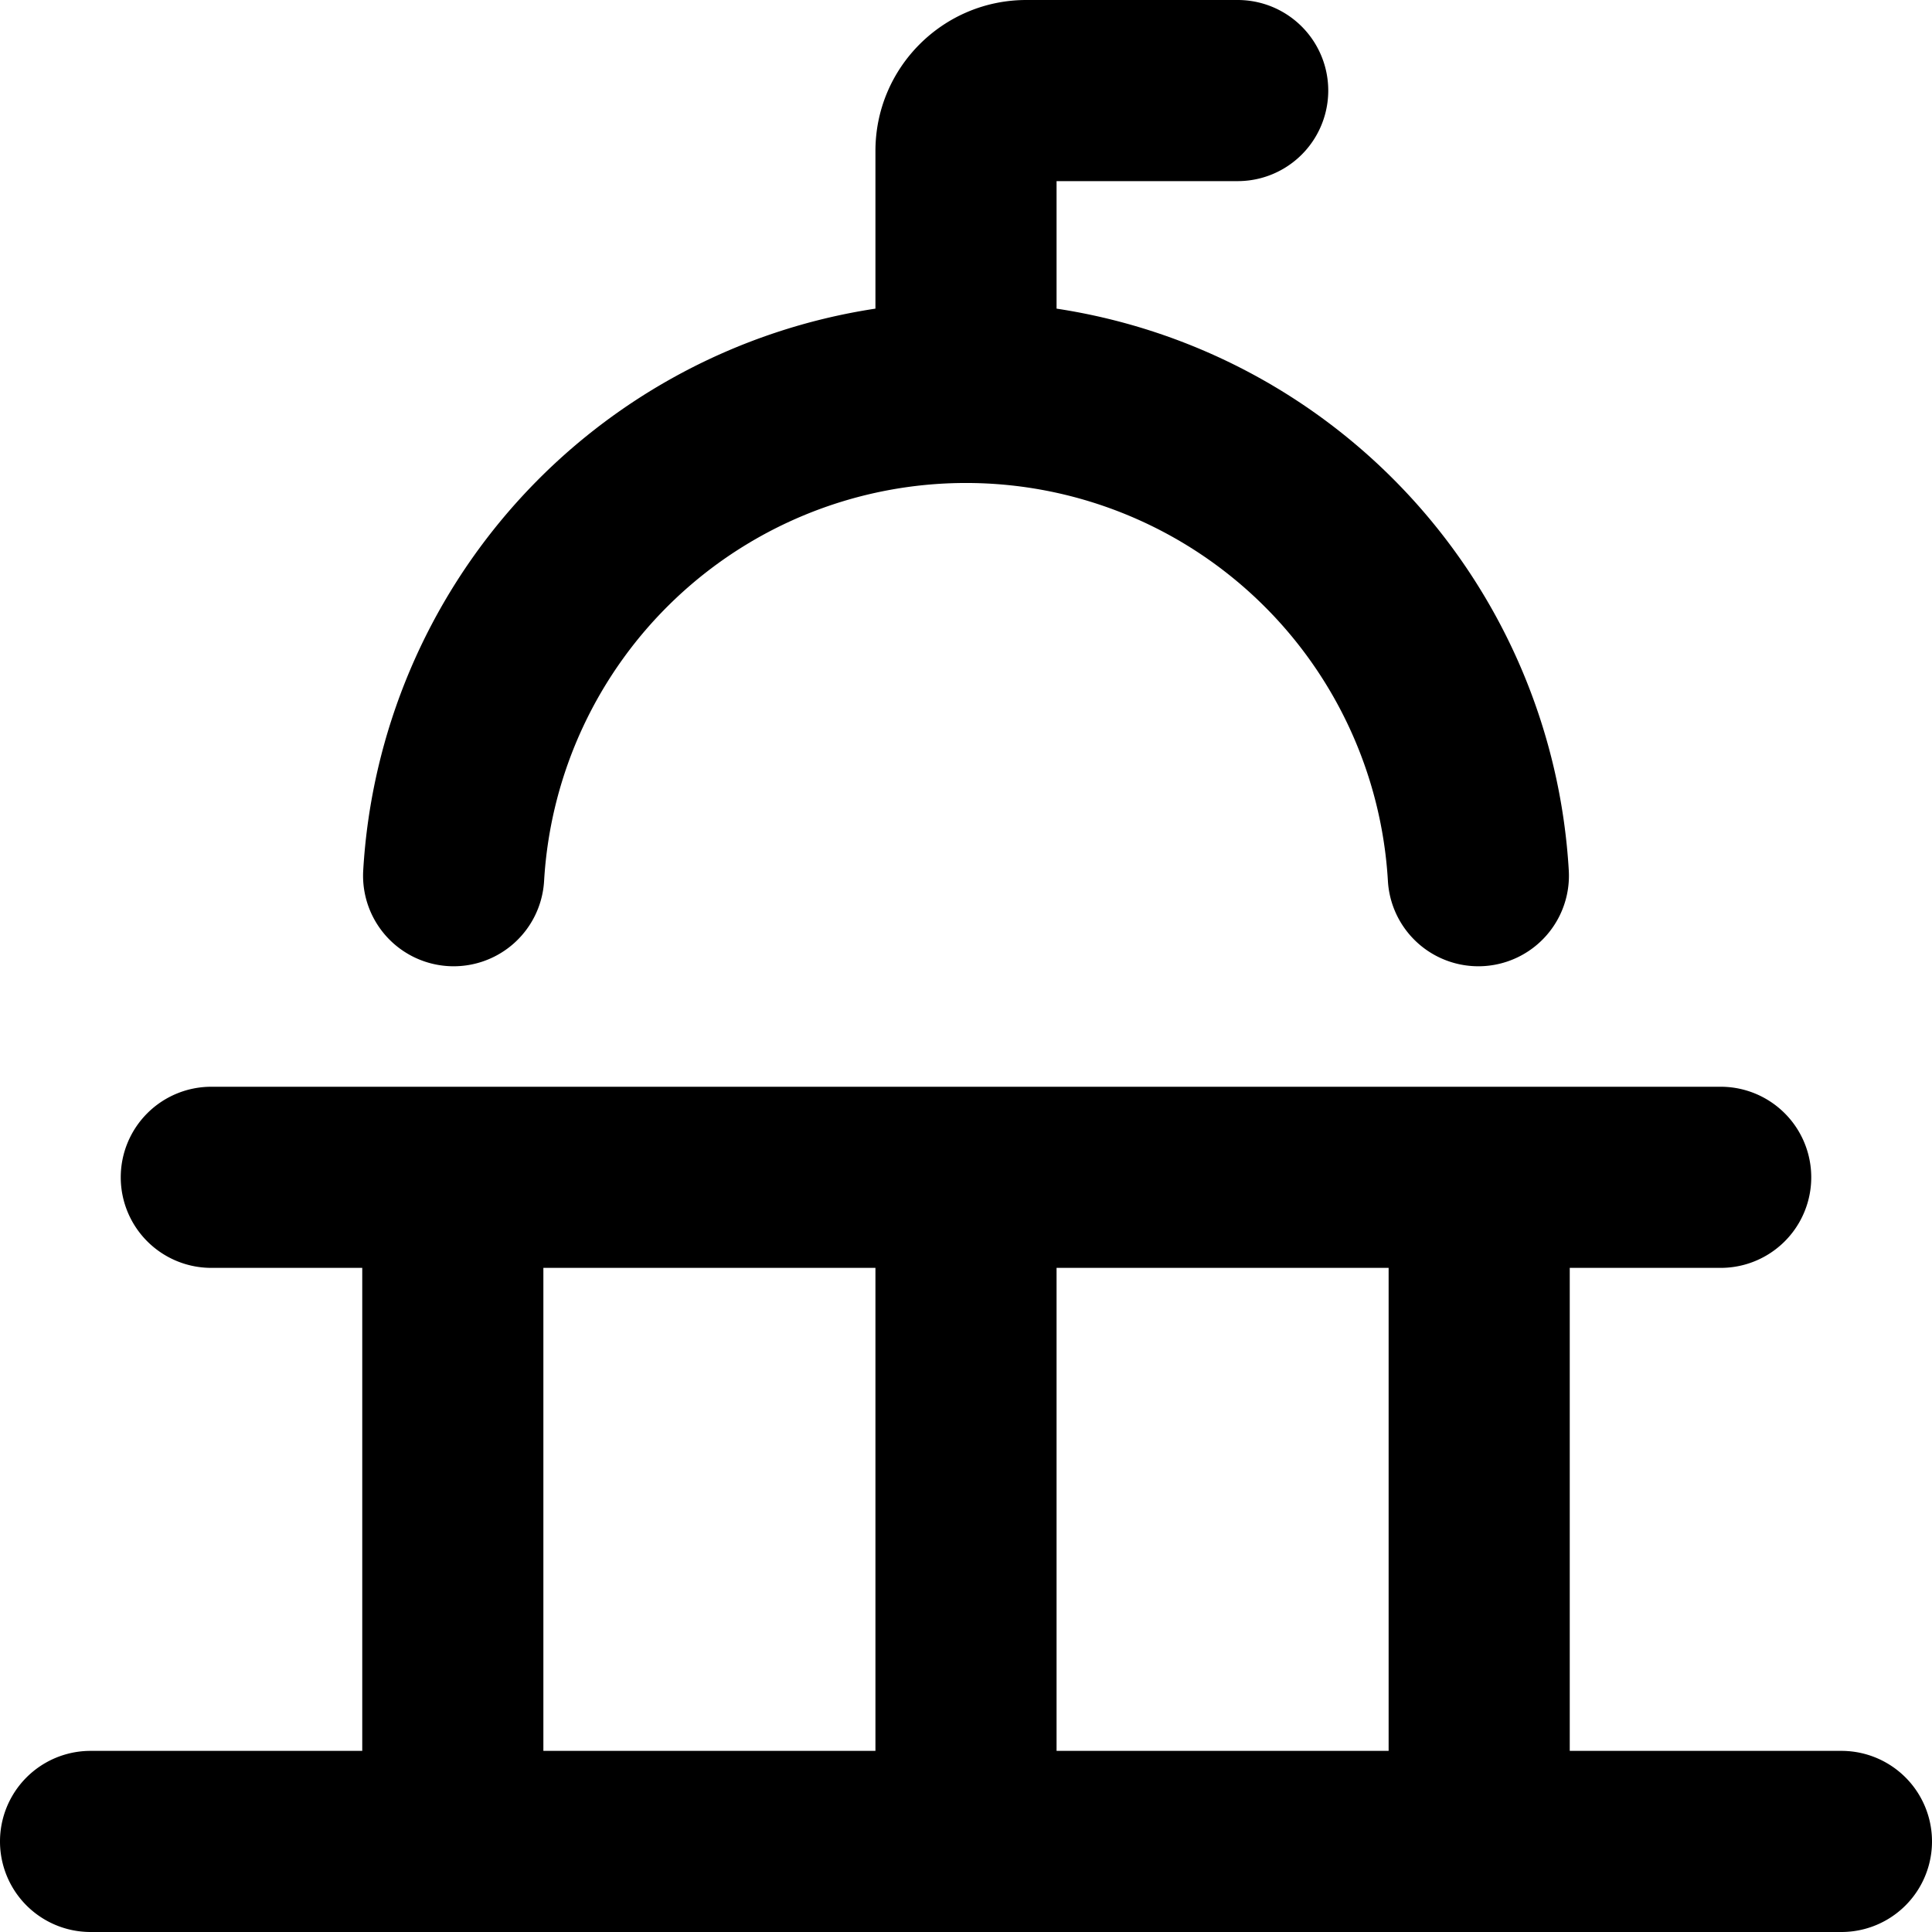
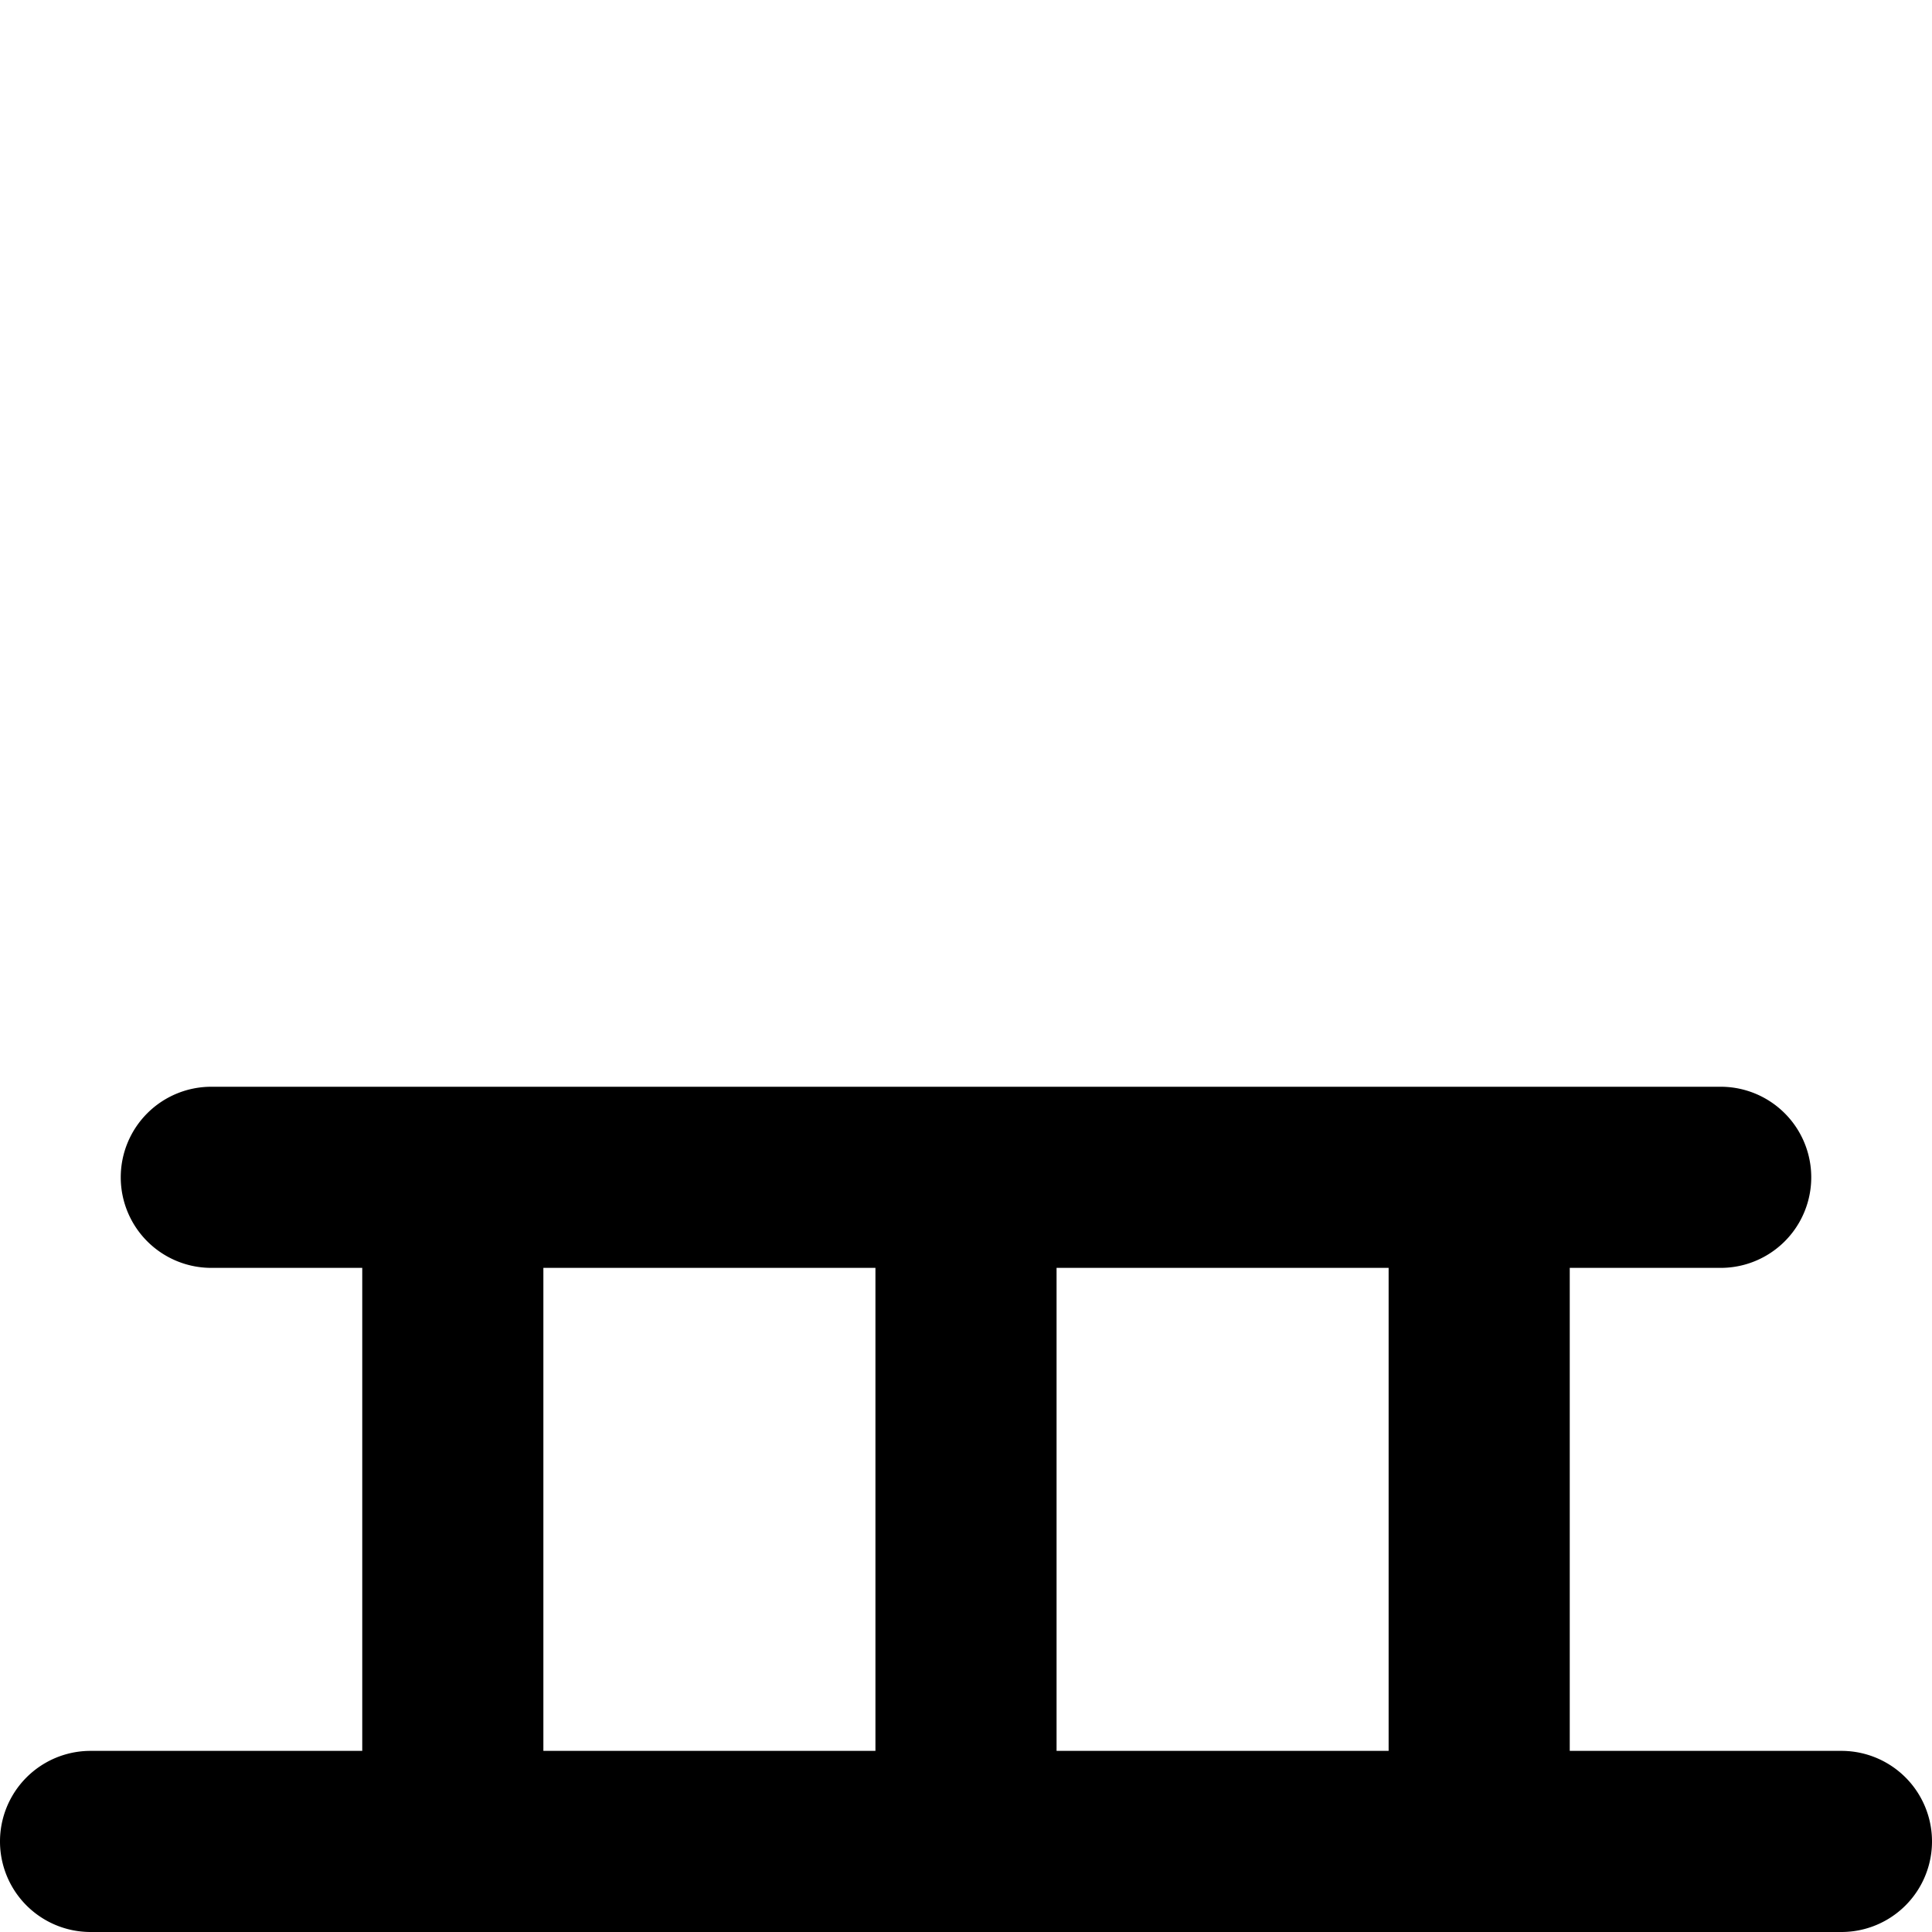
<svg xmlns="http://www.w3.org/2000/svg" width="800px" height="800px" viewBox="0 0 16 16" fill="none">
  <g fill="#000000">
-     <path d="M7.25 1.25C7.25.56 7.81 0 8.5 0h1.75a.75.75 0 010 1.5h-1.5v1.056a5.002 5.002 0 014.242 4.653.75.75 0 11-1.498.086 3.5 3.5 0 00-6.988 0 .75.75 0 11-1.498-.086A5.002 5.002 0 017.25 2.556V1.25z" />
    <path fill-rule="evenodd" d="M1 9.75A.75.75 0 011.75 9h12.5a.75.75 0 010 1.5H13v4h2.25a.75.75 0 010 1.5H.75a.75.75 0 010-1.5H3v-4H1.75A.75.75 0 011 9.75zm3.5 4.75h2.75v-4H4.5v4zm4.25 0h2.75v-4H8.75v4z" clip-rule="evenodd" />
  </g>
</svg>